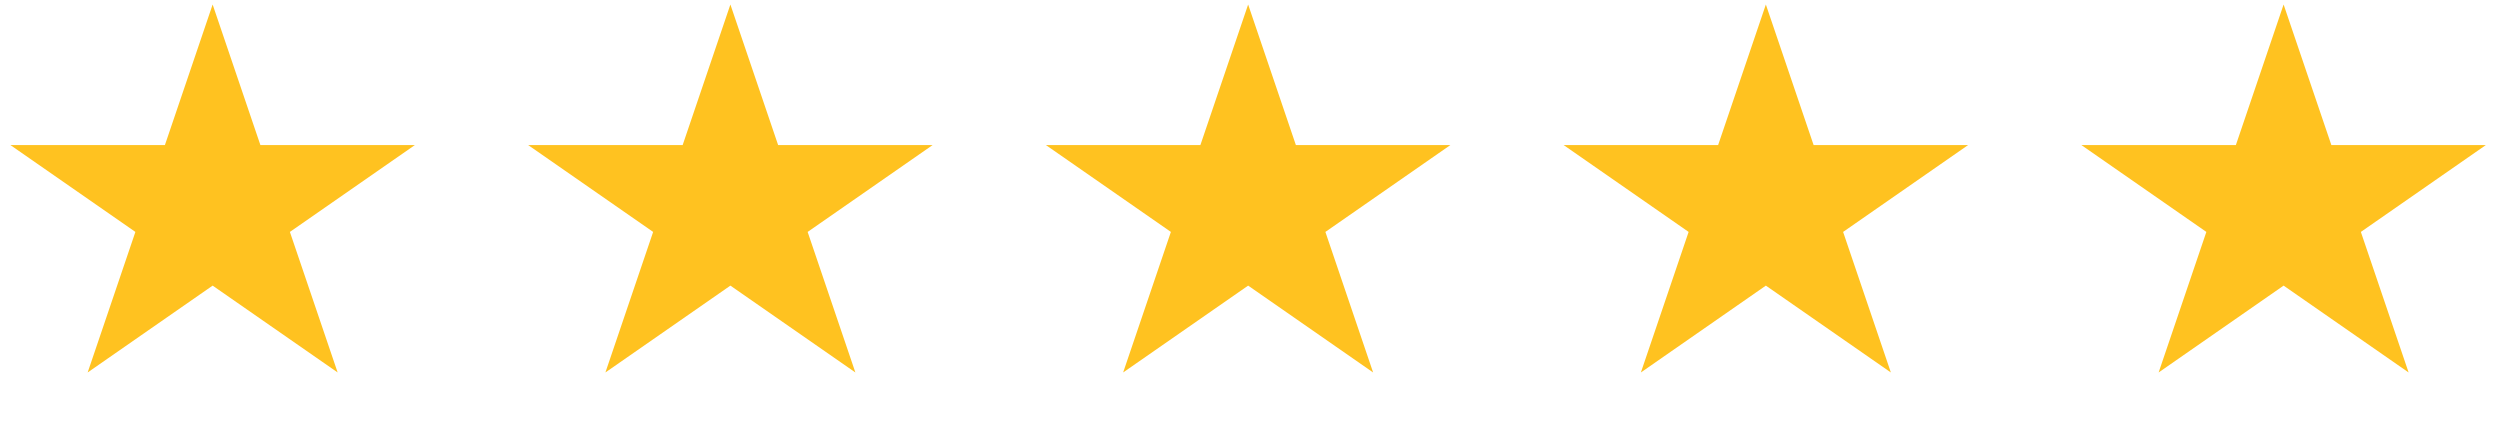
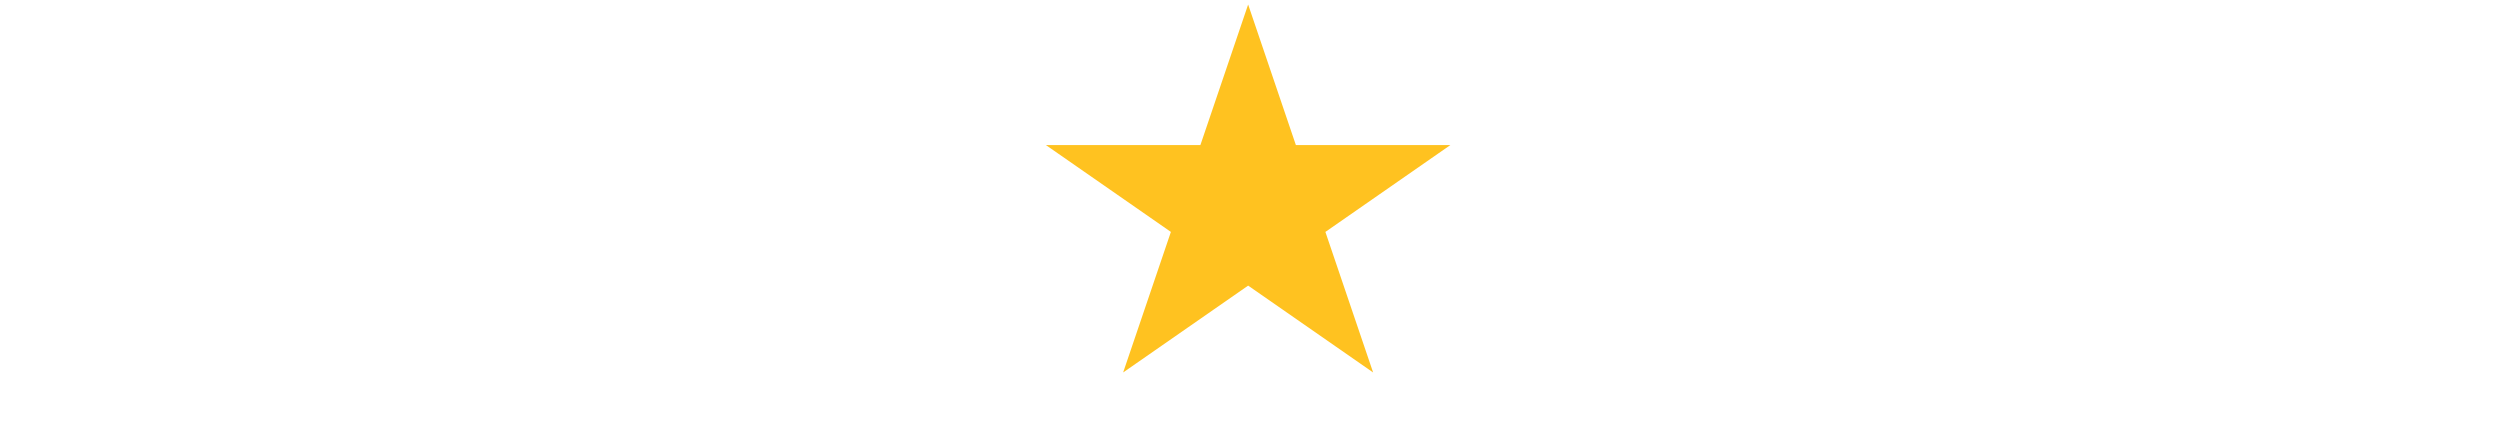
<svg xmlns="http://www.w3.org/2000/svg" width="160" height="27" viewBox="0 0 160 27" fill="none">
-   <path d="M13.609 0.289L16.665 9.284H26.552L18.553 14.843L21.609 23.838L13.609 18.279L5.61 23.838L8.665 14.843L0.666 9.284H10.554L13.609 0.289Z" fill="#FFC220" />
  <path d="M79.881 0.289L82.936 9.284H92.824L84.825 14.843L87.88 23.838L79.881 18.279L71.881 23.838L74.937 14.843L66.938 9.284H76.825L79.881 0.289Z" fill="#FFC220" />
-   <path d="M46.745 0.289L49.8 9.284H59.688L51.689 14.843L54.744 23.838L46.745 18.279L38.746 23.838L41.801 14.843L33.802 9.284H43.69L46.745 0.289Z" fill="#FFC220" />
-   <path d="M113.015 0.289L116.071 9.284H125.959L117.959 14.843L121.015 23.838L113.015 18.279L105.016 23.838L108.072 14.843L100.072 9.284H109.96L113.015 0.289Z" fill="#FFC220" />
-   <path d="M146.151 0.289L149.207 9.284H159.094L151.095 14.843L154.151 23.838L146.151 18.279L138.152 23.838L141.207 14.843L133.208 9.284H143.096L146.151 0.289Z" fill="#FFC220" />
</svg>